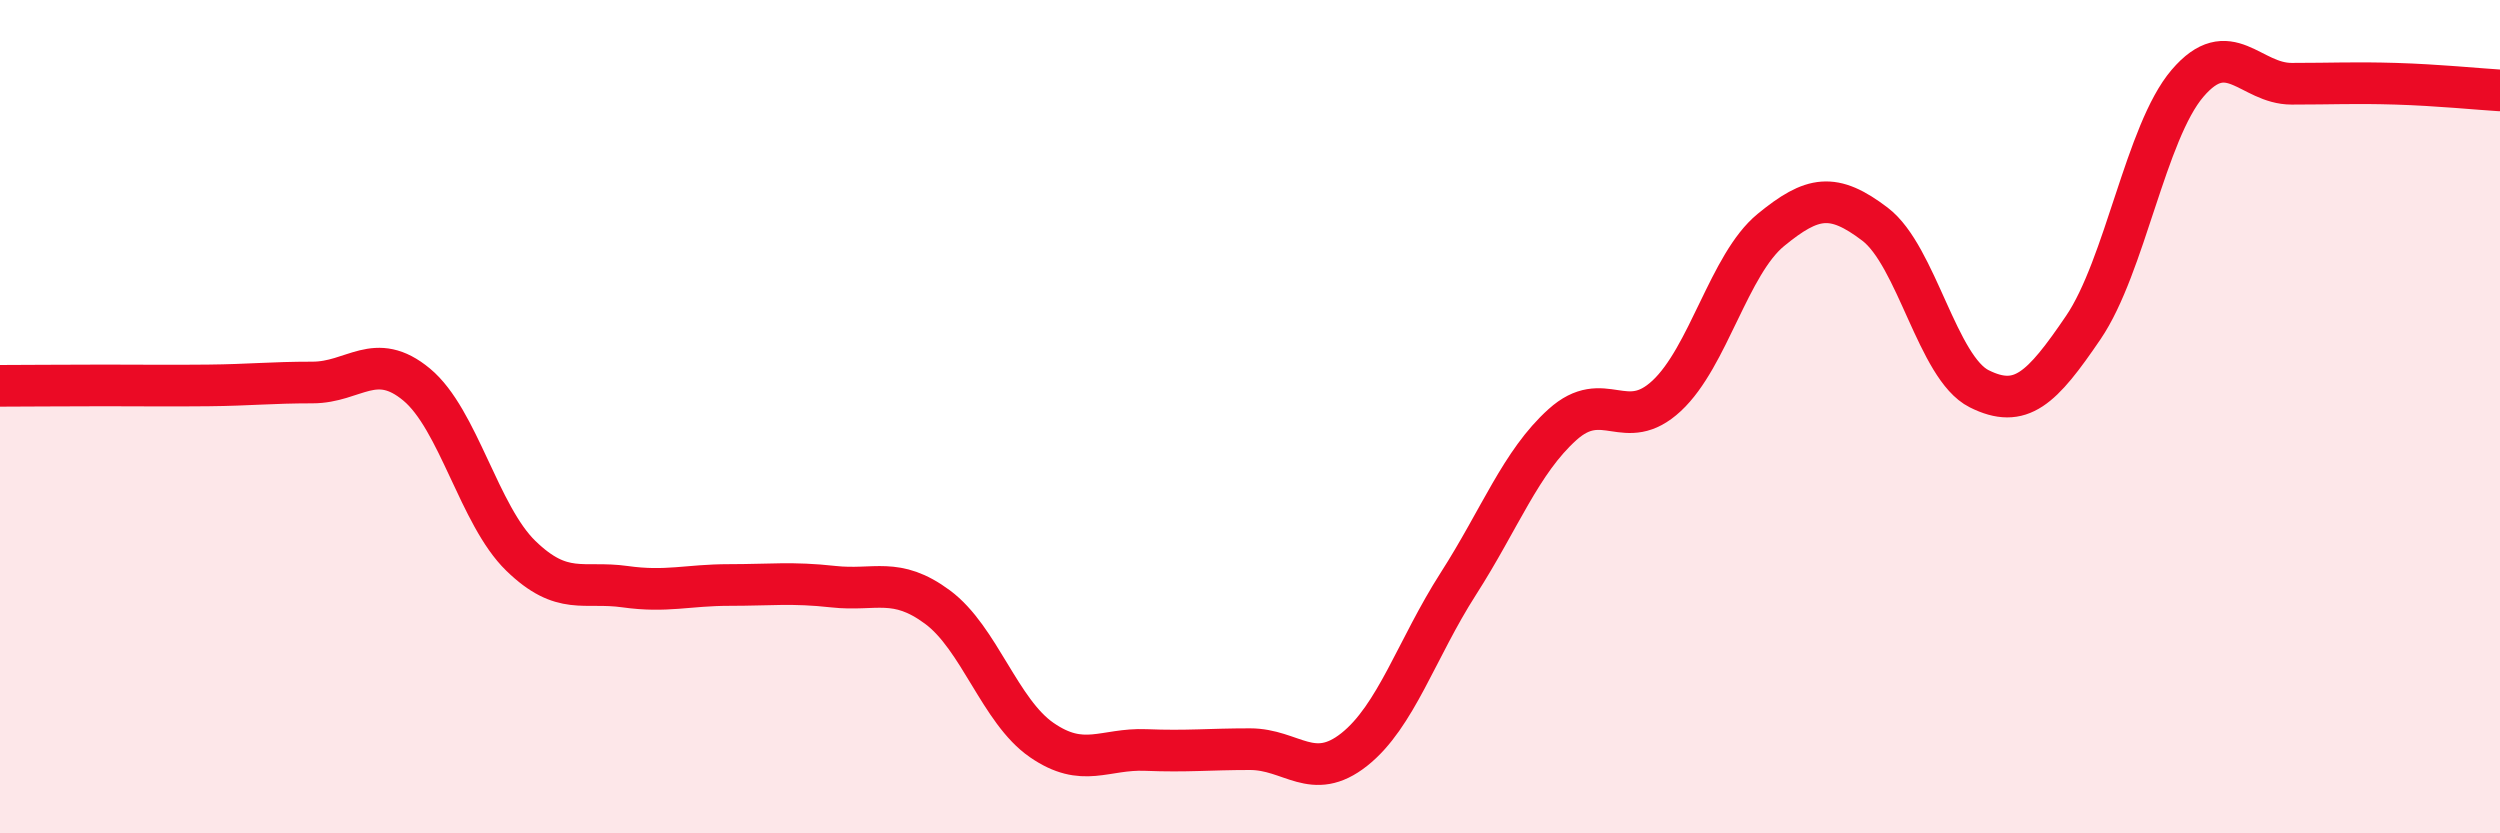
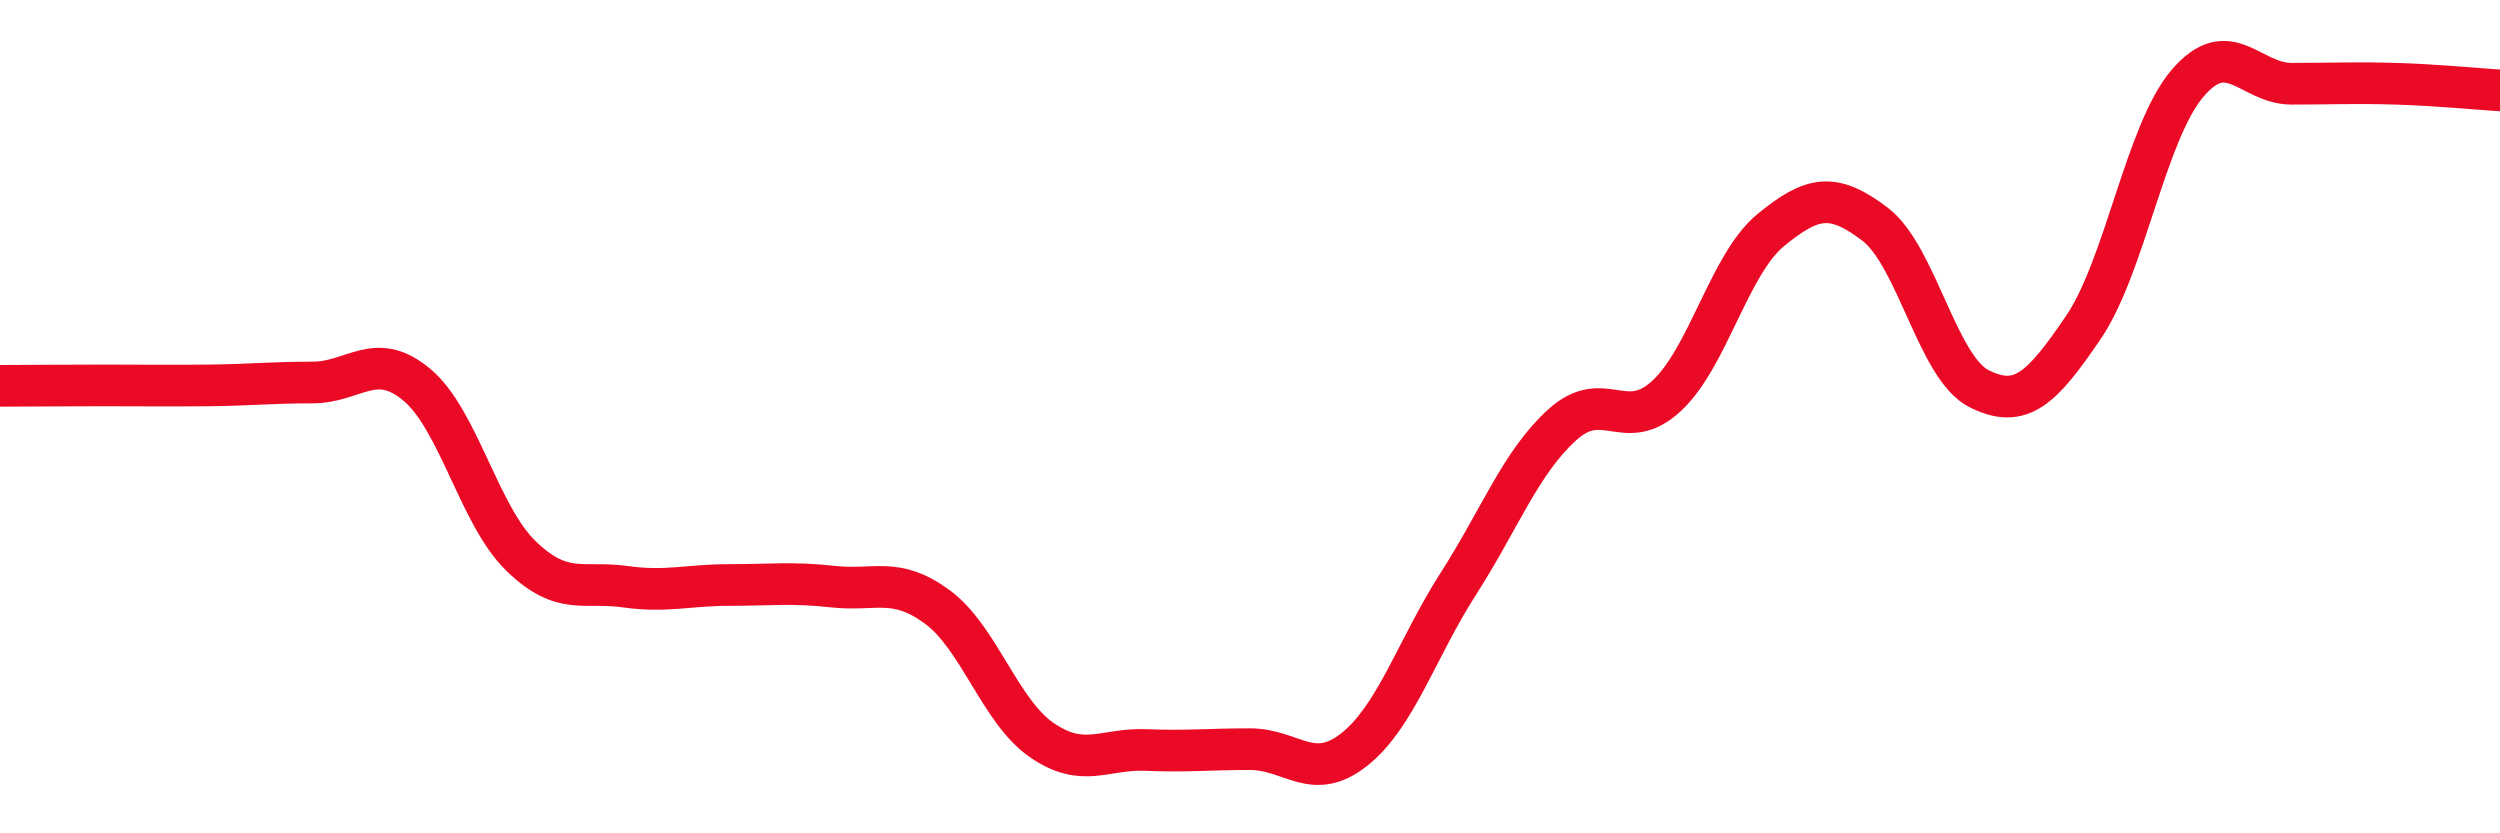
<svg xmlns="http://www.w3.org/2000/svg" width="60" height="20" viewBox="0 0 60 20">
-   <path d="M 0,9.26 C 0.5,9.26 1.5,9.25 2.5,9.25 C 3.5,9.25 4,9.26 5,9.25 C 6,9.24 6.5,9.18 7.5,9.18 C 8.5,9.18 9,8.4 10,9.23 C 11,10.06 11.5,12.37 12.5,13.34 C 13.5,14.31 14,13.94 15,14.08 C 16,14.22 16.5,14.04 17.5,14.04 C 18.5,14.04 19,13.97 20,14.08 C 21,14.19 21.5,13.83 22.5,14.57 C 23.5,15.31 24,17.07 25,17.76 C 26,18.45 26.5,17.96 27.5,18 C 28.5,18.04 29,17.98 30,17.98 C 31,17.98 31.5,18.78 32.5,17.99 C 33.5,17.2 34,15.57 35,14.01 C 36,12.45 36.5,11.09 37.5,10.19 C 38.5,9.29 39,10.43 40,9.5 C 41,8.57 41.5,6.34 42.5,5.52 C 43.5,4.7 44,4.62 45,5.38 C 46,6.14 46.5,8.83 47.5,9.33 C 48.5,9.83 49,9.33 50,7.86 C 51,6.39 51.5,3.17 52.5,2 C 53.5,0.83 54,2.01 55,2.01 C 56,2.01 56.5,1.98 57.5,2.01 C 58.5,2.04 59.5,2.14 60,2.17L60 20L0 20Z" fill="#EB0A25" opacity="0.1" stroke-linecap="round" stroke-linejoin="round" />
  <path d="M 0,9.26 C 0.5,9.26 1.5,9.25 2.5,9.25 C 3.5,9.25 4,9.26 5,9.25 C 6,9.24 6.5,9.18 7.5,9.18 C 8.5,9.18 9,8.4 10,9.23 C 11,10.06 11.5,12.37 12.5,13.34 C 13.5,14.31 14,13.94 15,14.08 C 16,14.22 16.5,14.04 17.5,14.04 C 18.5,14.04 19,13.97 20,14.08 C 21,14.19 21.5,13.83 22.5,14.57 C 23.5,15.31 24,17.07 25,17.76 C 26,18.45 26.5,17.96 27.5,18 C 28.5,18.04 29,17.98 30,17.98 C 31,17.98 31.5,18.78 32.5,17.99 C 33.5,17.2 34,15.57 35,14.01 C 36,12.45 36.5,11.09 37.5,10.19 C 38.5,9.29 39,10.43 40,9.5 C 41,8.57 41.5,6.34 42.5,5.52 C 43.5,4.7 44,4.62 45,5.38 C 46,6.14 46.5,8.83 47.5,9.33 C 48.5,9.83 49,9.33 50,7.86 C 51,6.39 51.5,3.17 52.5,2 C 53.5,0.83 54,2.01 55,2.01 C 56,2.01 56.5,1.98 57.5,2.01 C 58.5,2.04 59.5,2.14 60,2.17" stroke="#EB0A25" stroke-width="1" fill="none" stroke-linecap="round" stroke-linejoin="round" />
</svg>